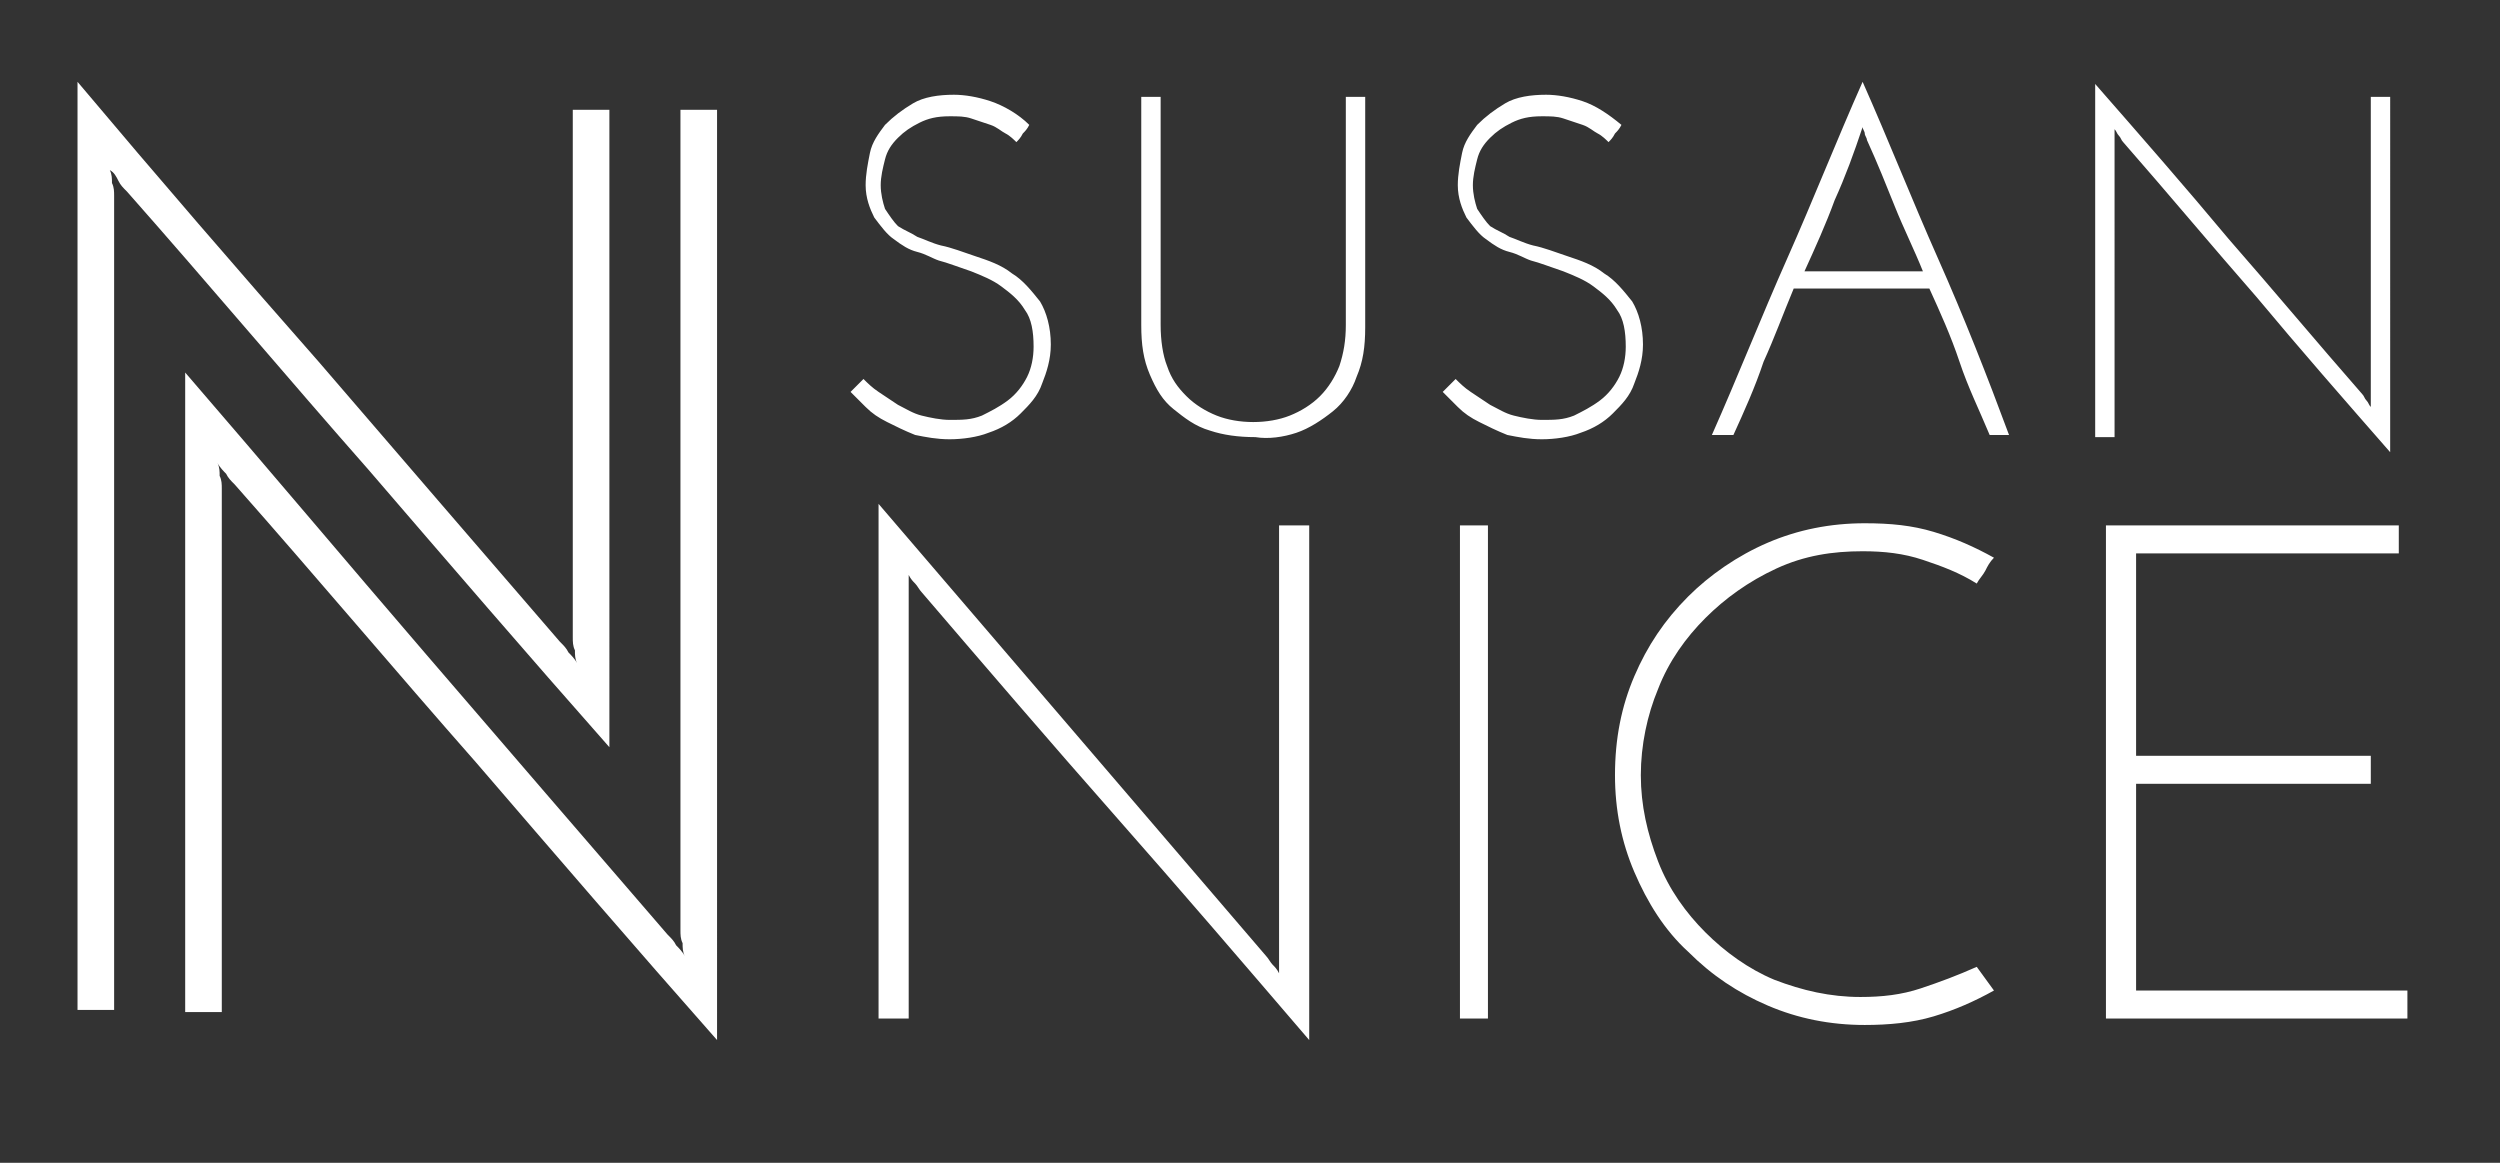
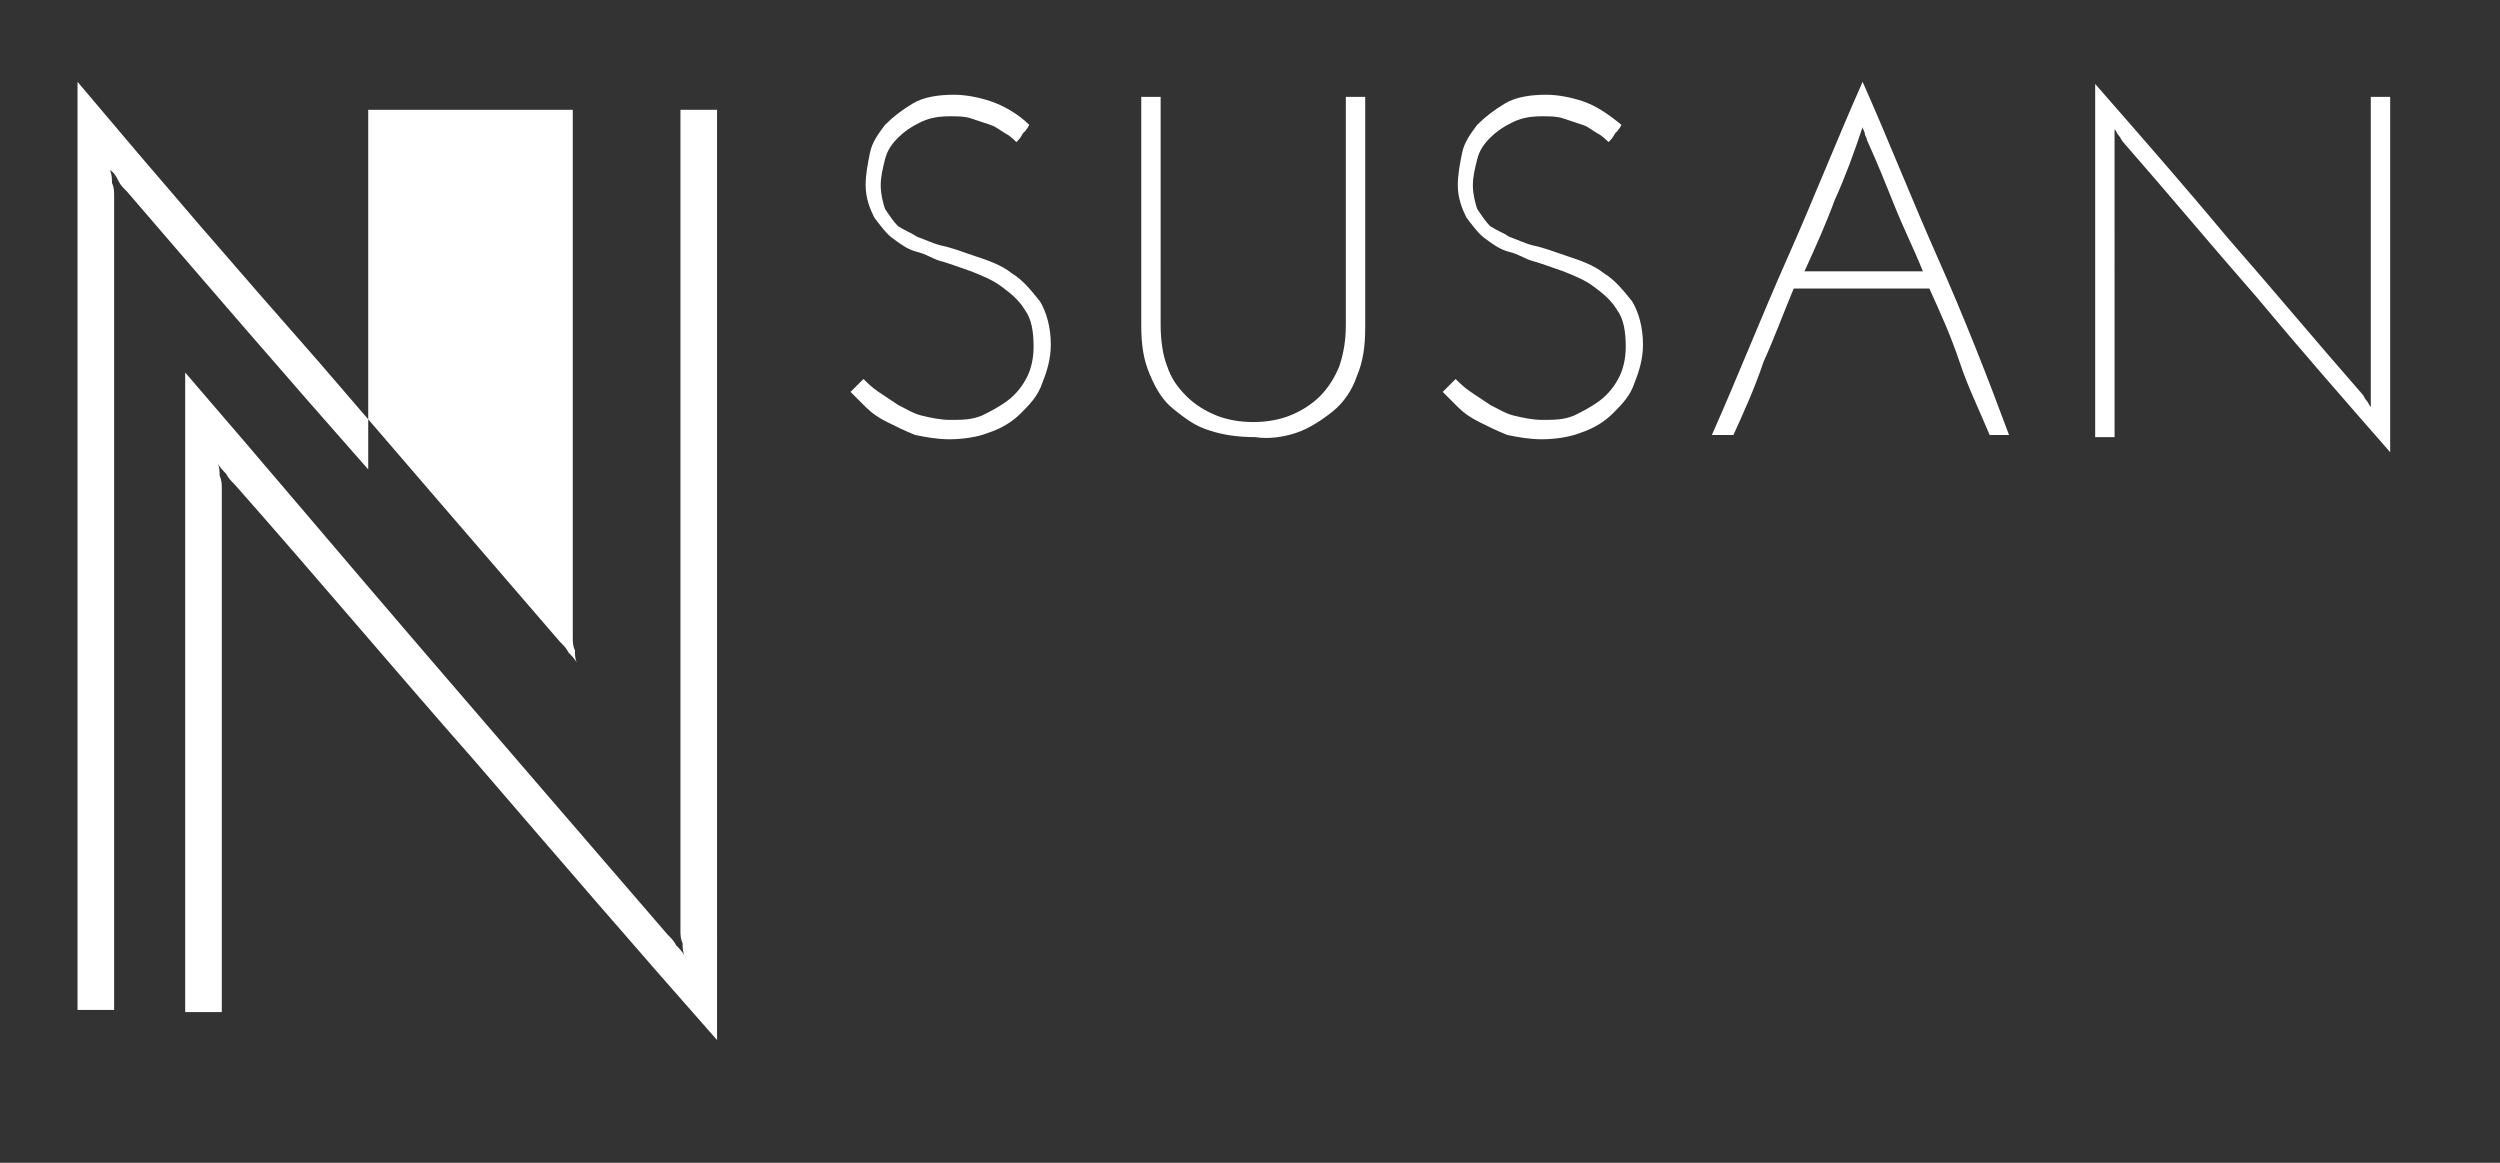
<svg xmlns="http://www.w3.org/2000/svg" version="1.1" id="Layer_1" x="0px" y="0px" viewBox="0 0 116.1 54" style="enable-background:new 0 0 116.1 54;" xml:space="preserve">
  <rect x="0" y="0" width="116.1" height="54" fill="#333333" stroke="none" />
  <style type="text/css">
	.st0{fill:#FFFFFF;}
</style>
  <g>
-     <path class="st0" d="M59.4,24.4v19.8c0,0.2,0,0.3,0,0.5c0,0.2,0,0.3,0,0.5c-0.1-0.2-0.2-0.3-0.3-0.4c-0.1-0.1-0.2-0.3-0.3-0.4   c-3-3.5-6-7-9-10.5c-3-3.5-6-7-9-10.5v23.9h1.4V27.7c0-0.2,0-0.3,0-0.5c0-0.2,0-0.3,0-0.5c0.1,0.2,0.2,0.3,0.3,0.4   c0.1,0.1,0.2,0.3,0.3,0.4c3,3.5,6,7,9,10.4c3,3.4,6,6.9,9,10.4V24.4H59.4L59.4,24.4z M67.8,47.3h1.3V24.4h-1.3V47.3L67.8,47.3z    M89.2,45.9c-0.9,0.3-1.8,0.4-2.8,0.4c-1.4,0-2.7-0.3-4-0.8c-1.2-0.5-2.3-1.3-3.2-2.2c-0.9-0.9-1.7-2-2.2-3.3   c-0.5-1.3-0.8-2.6-0.8-4c0-1.4,0.3-2.8,0.8-4c0.5-1.3,1.3-2.4,2.2-3.3c0.9-0.9,2-1.7,3.3-2.3c1.3-0.6,2.6-0.8,4-0.8   c1,0,1.9,0.1,2.8,0.4c0.9,0.3,1.7,0.6,2.5,1.1c0.1-0.2,0.3-0.4,0.4-0.6c0.1-0.2,0.2-0.4,0.4-0.6c-0.9-0.5-1.8-0.9-2.8-1.2   c-1-0.3-2-0.4-3.2-0.4c-1.6,0-3.1,0.3-4.5,0.9c-1.4,0.6-2.7,1.5-3.7,2.5c-1.1,1.1-1.9,2.3-2.5,3.7c-0.6,1.4-0.9,2.9-0.9,4.6   c0,1.6,0.3,3.1,0.9,4.5c0.6,1.4,1.4,2.7,2.5,3.7c1.1,1.1,2.3,1.9,3.7,2.5c1.4,0.6,2.9,0.9,4.5,0.9c1.1,0,2.2-0.1,3.2-0.4   c1-0.3,1.9-0.7,2.8-1.2l-0.8-1.1C90.9,45.3,90.1,45.6,89.2,45.9L89.2,45.9z M111.8,47.3V46H99.2v-9.6h10.9v-1.3H99.2v-9.4h12.2   v-1.3H97.8v22.9H111.8L111.8,47.3z" />
    <path class="st0" d="M46,4.7c-0.6-0.2-1.2-0.3-1.7-0.3c-0.7,0-1.4,0.1-1.9,0.4c-0.5,0.3-0.9,0.6-1.3,1c-0.3,0.4-0.6,0.8-0.7,1.3   c-0.1,0.5-0.2,1-0.2,1.5c0,0.6,0.2,1.1,0.4,1.5c0.3,0.4,0.6,0.8,0.9,1c0.4,0.3,0.7,0.5,1.1,0.6c0.4,0.1,0.7,0.3,1,0.4   c0.4,0.1,0.9,0.3,1.5,0.5c0.5,0.2,1,0.4,1.4,0.7c0.4,0.3,0.8,0.6,1.1,1.1c0.3,0.4,0.4,1,0.4,1.7c0,0.5-0.1,1-0.3,1.4   c-0.2,0.4-0.5,0.8-0.9,1.1c-0.4,0.3-0.8,0.5-1.2,0.7c-0.5,0.2-0.9,0.2-1.5,0.2c-0.4,0-0.9-0.1-1.3-0.2c-0.4-0.1-0.7-0.3-1.1-0.5   c-0.3-0.2-0.6-0.4-0.9-0.6c-0.3-0.2-0.5-0.4-0.7-0.6l-0.6,0.6c0.2,0.2,0.4,0.4,0.7,0.7c0.3,0.3,0.6,0.5,1,0.7   c0.4,0.2,0.8,0.4,1.3,0.6c0.5,0.1,1,0.2,1.6,0.2c0.6,0,1.3-0.1,1.8-0.3c0.6-0.2,1.1-0.5,1.5-0.9c0.4-0.4,0.8-0.8,1-1.4   c0.2-0.5,0.4-1.1,0.4-1.8c0-0.8-0.2-1.5-0.5-2c-0.4-0.5-0.8-1-1.3-1.3c-0.5-0.4-1.1-0.6-1.7-0.8c-0.6-0.2-1.1-0.4-1.6-0.5   c-0.4-0.1-0.8-0.3-1.1-0.4c-0.3-0.2-0.6-0.3-0.9-0.5c-0.2-0.2-0.4-0.5-0.6-0.8c-0.1-0.3-0.2-0.7-0.2-1.1c0-0.4,0.1-0.8,0.2-1.2   c0.1-0.4,0.3-0.7,0.6-1c0.3-0.3,0.6-0.5,1-0.7c0.4-0.2,0.8-0.3,1.4-0.3c0.4,0,0.7,0,1,0.1c0.3,0.1,0.6,0.2,0.9,0.3   c0.3,0.1,0.5,0.3,0.7,0.4c0.2,0.1,0.4,0.3,0.5,0.4c0.1-0.1,0.2-0.2,0.3-0.4c0.1-0.1,0.2-0.2,0.3-0.4C47.3,5.3,46.6,4.9,46,4.7   L46,4.7z M60.2,20.1c0.6-0.2,1.2-0.6,1.7-1c0.5-0.4,0.9-1,1.1-1.6c0.3-0.7,0.4-1.4,0.4-2.3V4.5h-0.9v10.6c0,0.7-0.1,1.3-0.3,1.9   c-0.2,0.5-0.5,1-0.9,1.4c-0.4,0.4-0.9,0.7-1.4,0.9c-0.5,0.2-1.1,0.3-1.7,0.3c-0.6,0-1.2-0.1-1.7-0.3c-0.5-0.2-1-0.5-1.4-0.9   c-0.4-0.4-0.7-0.8-0.9-1.4c-0.2-0.5-0.3-1.2-0.3-1.9V4.5h-0.9v10.6c0,0.9,0.1,1.6,0.4,2.3c0.3,0.7,0.6,1.2,1.1,1.6   c0.5,0.4,1,0.8,1.7,1c0.6,0.2,1.3,0.3,2.1,0.3C58.9,20.4,59.6,20.3,60.2,20.1L60.2,20.1z M73.5,4.7c-0.6-0.2-1.2-0.3-1.7-0.3   c-0.7,0-1.4,0.1-1.9,0.4c-0.5,0.3-0.9,0.6-1.3,1c-0.3,0.4-0.6,0.8-0.7,1.3c-0.1,0.5-0.2,1-0.2,1.5c0,0.6,0.2,1.1,0.4,1.5   c0.3,0.4,0.6,0.8,0.9,1c0.4,0.3,0.7,0.5,1.1,0.6c0.4,0.1,0.7,0.3,1,0.4c0.4,0.1,0.9,0.3,1.5,0.5c0.5,0.2,1,0.4,1.4,0.7   c0.4,0.3,0.8,0.6,1.1,1.1c0.3,0.4,0.4,1,0.4,1.7c0,0.5-0.1,1-0.3,1.4c-0.2,0.4-0.5,0.8-0.9,1.1c-0.4,0.3-0.8,0.5-1.2,0.7   c-0.5,0.2-0.9,0.2-1.5,0.2c-0.4,0-0.9-0.1-1.3-0.2c-0.4-0.1-0.7-0.3-1.1-0.5c-0.3-0.2-0.6-0.4-0.9-0.6c-0.3-0.2-0.5-0.4-0.7-0.6   l-0.6,0.6c0.2,0.2,0.4,0.4,0.7,0.7c0.3,0.3,0.6,0.5,1,0.7c0.4,0.2,0.8,0.4,1.3,0.6c0.5,0.1,1,0.2,1.6,0.2c0.6,0,1.3-0.1,1.8-0.3   c0.6-0.2,1.1-0.5,1.5-0.9c0.4-0.4,0.8-0.8,1-1.4c0.2-0.5,0.4-1.1,0.4-1.8c0-0.8-0.2-1.5-0.5-2c-0.4-0.5-0.8-1-1.3-1.3   c-0.5-0.4-1.1-0.6-1.7-0.8c-0.6-0.2-1.1-0.4-1.6-0.5c-0.4-0.1-0.8-0.3-1.1-0.4c-0.3-0.2-0.6-0.3-0.9-0.5c-0.2-0.2-0.4-0.5-0.6-0.8   c-0.1-0.3-0.2-0.7-0.2-1.1c0-0.4,0.1-0.8,0.2-1.2c0.1-0.4,0.3-0.7,0.6-1c0.3-0.3,0.6-0.5,1-0.7c0.4-0.2,0.8-0.3,1.4-0.3   c0.4,0,0.7,0,1,0.1c0.3,0.1,0.6,0.2,0.9,0.3c0.3,0.1,0.5,0.3,0.7,0.4c0.2,0.1,0.4,0.3,0.5,0.4c0.1-0.1,0.2-0.2,0.3-0.4   c0.1-0.1,0.2-0.2,0.3-0.4C74.7,5.3,74.1,4.9,73.5,4.7L73.5,4.7z M88,9.6c0.4,1,0.9,2,1.3,3h-5.5c0.5-1.1,1-2.2,1.4-3.3   c0.5-1.1,0.9-2.2,1.3-3.4c0,0.1,0.1,0.2,0.1,0.3c0,0.1,0.1,0.2,0.1,0.3C87.2,7.6,87.6,8.6,88,9.6L88,9.6z M90,12   c-1.2-2.7-2.3-5.5-3.5-8.2c-1.2,2.7-2.3,5.5-3.5,8.2c-1.2,2.7-2.3,5.5-3.5,8.2h1c0.5-1.1,1-2.2,1.4-3.4c0.5-1.1,0.9-2.2,1.4-3.4   h6.3c0.5,1.1,1,2.2,1.4,3.4s0.9,2.2,1.4,3.4h0.9C92.3,17.5,91.2,14.7,90,12L90,12z M110.1,4.5v13.6c0,0.1,0,0.2,0,0.4   c0,0.1,0,0.2,0,0.4c-0.1-0.1-0.1-0.2-0.2-0.3c-0.1-0.1-0.1-0.2-0.2-0.3c-2.1-2.4-4.1-4.8-6.2-7.2c-2-2.4-4.1-4.8-6.2-7.2v16.4h0.9   V6.8c0-0.1,0-0.2,0-0.4c0-0.1,0-0.2,0-0.4c0.1,0.1,0.1,0.2,0.2,0.3c0.1,0.1,0.1,0.2,0.2,0.3c2.1,2.4,4.1,4.8,6.2,7.2   c2,2.4,4.1,4.8,6.2,7.2V4.5H110.1L110.1,4.5z" />
    <path class="st0" d="M31.6,5.1v38.1c0,0.2,0,0.4,0.1,0.6c0,0.2,0,0.4,0.1,0.6c-0.1-0.2-0.3-0.4-0.4-0.5c-0.1-0.2-0.2-0.3-0.4-0.5   c-3.8-4.4-7.5-8.7-11.2-13c-3.7-4.3-7.4-8.7-11.2-13.1V47h1.7V22.7c0-0.2,0-0.4-0.1-0.6c0-0.2,0-0.4-0.1-0.6   c0.1,0.2,0.3,0.4,0.4,0.5c0.1,0.2,0.2,0.3,0.4,0.5c3.8,4.3,7.5,8.7,11.2,12.9c3.7,4.3,7.4,8.6,11.2,12.9V5.1H31.6L31.6,5.1z" />
-     <path class="st0" d="M26.6,5.1v24.5c0,0.2,0,0.4,0.1,0.6c0,0.2,0,0.4,0.1,0.6c-0.1-0.2-0.3-0.4-0.4-0.5c-0.1-0.2-0.2-0.3-0.4-0.5   c-3.8-4.4-7.5-8.7-11.2-13C11.1,12.6,7.3,8.2,3.6,3.8v43.1h1.7V9.1c0-0.2,0-0.4-0.1-0.6c0-0.2,0-0.4-0.1-0.6C5.3,8,5.4,8.2,5.5,8.4   c0.1,0.2,0.2,0.3,0.4,0.5c3.8,4.3,7.5,8.7,11.2,12.9c3.7,4.3,7.4,8.6,11.2,12.9V5.1H26.6L26.6,5.1z" />
+     <path class="st0" d="M26.6,5.1v24.5c0,0.2,0,0.4,0.1,0.6c0,0.2,0,0.4,0.1,0.6c-0.1-0.2-0.3-0.4-0.4-0.5c-0.1-0.2-0.2-0.3-0.4-0.5   c-3.8-4.4-7.5-8.7-11.2-13C11.1,12.6,7.3,8.2,3.6,3.8v43.1h1.7V9.1c0-0.2,0-0.4-0.1-0.6c0-0.2,0-0.4-0.1-0.6C5.3,8,5.4,8.2,5.5,8.4   c0.1,0.2,0.2,0.3,0.4,0.5c3.7,4.3,7.4,8.6,11.2,12.9V5.1H26.6L26.6,5.1z" />
  </g>
</svg>